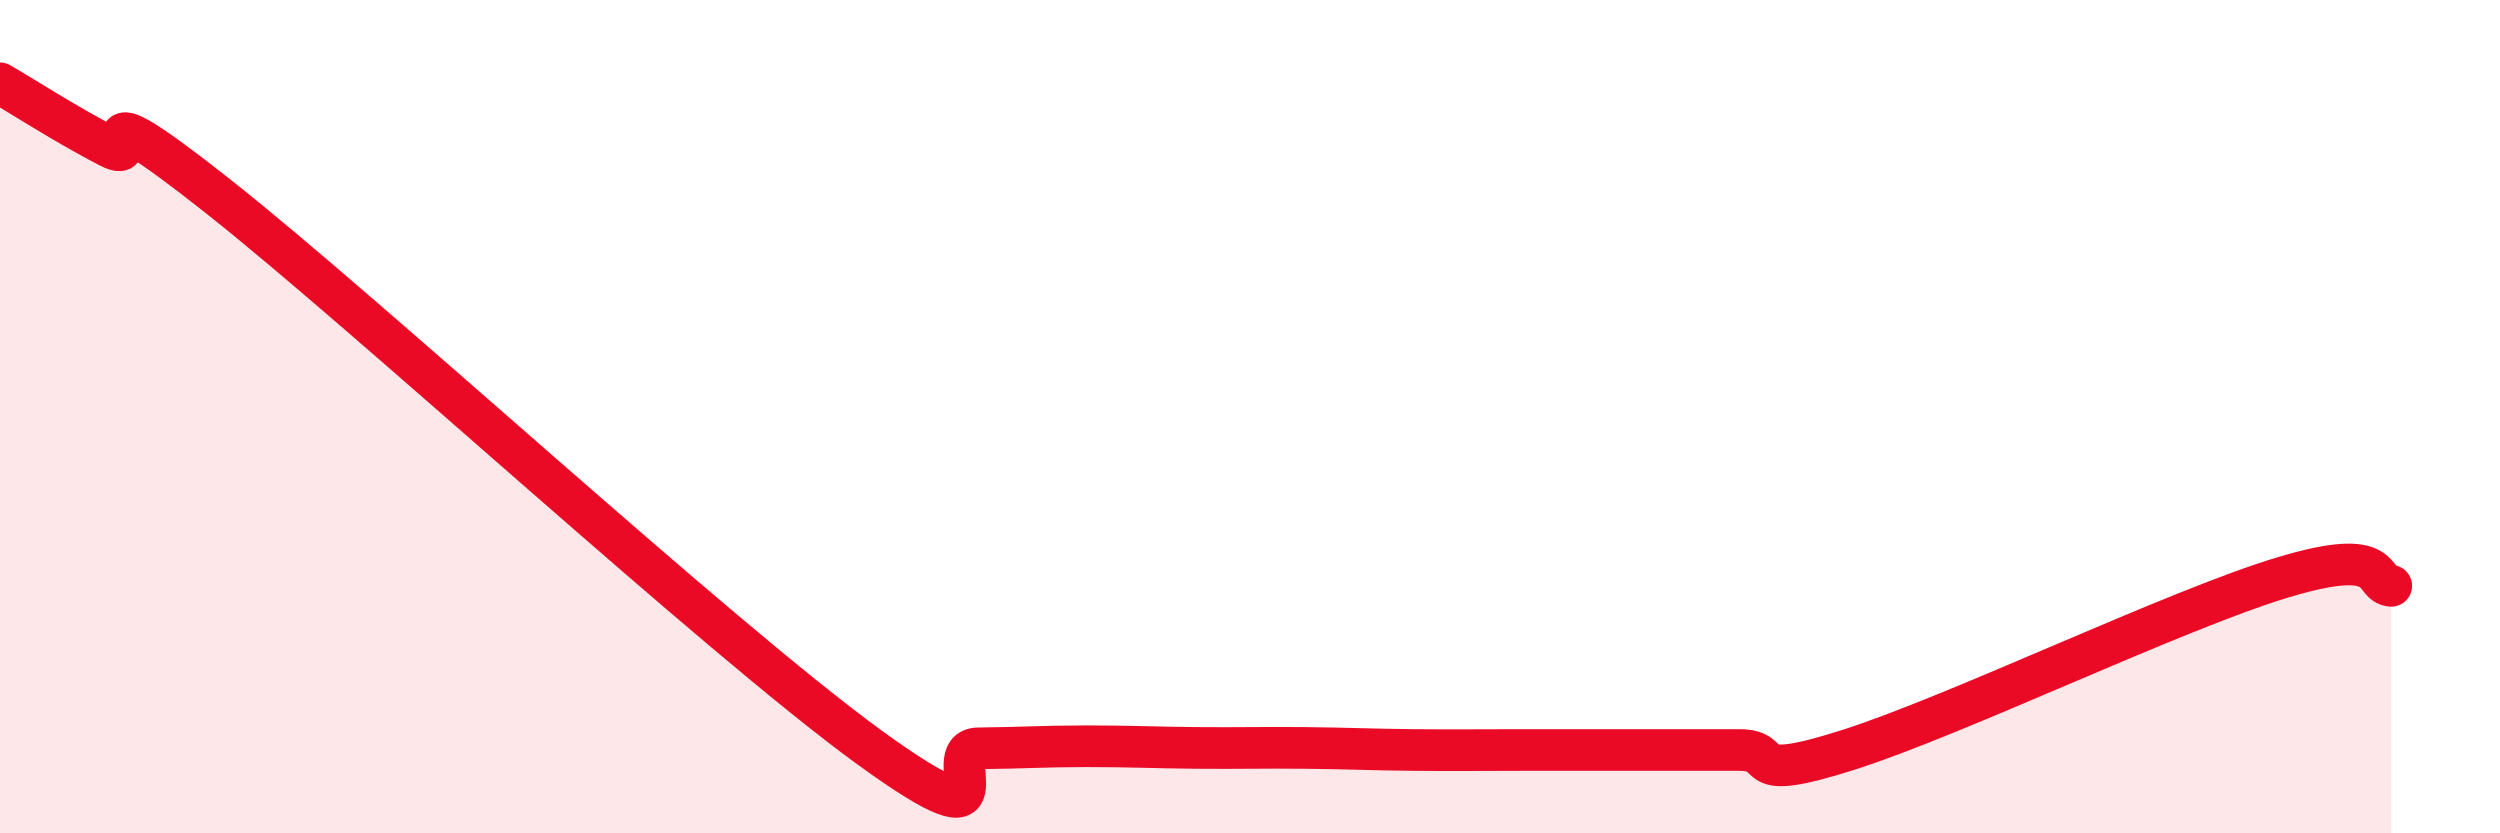
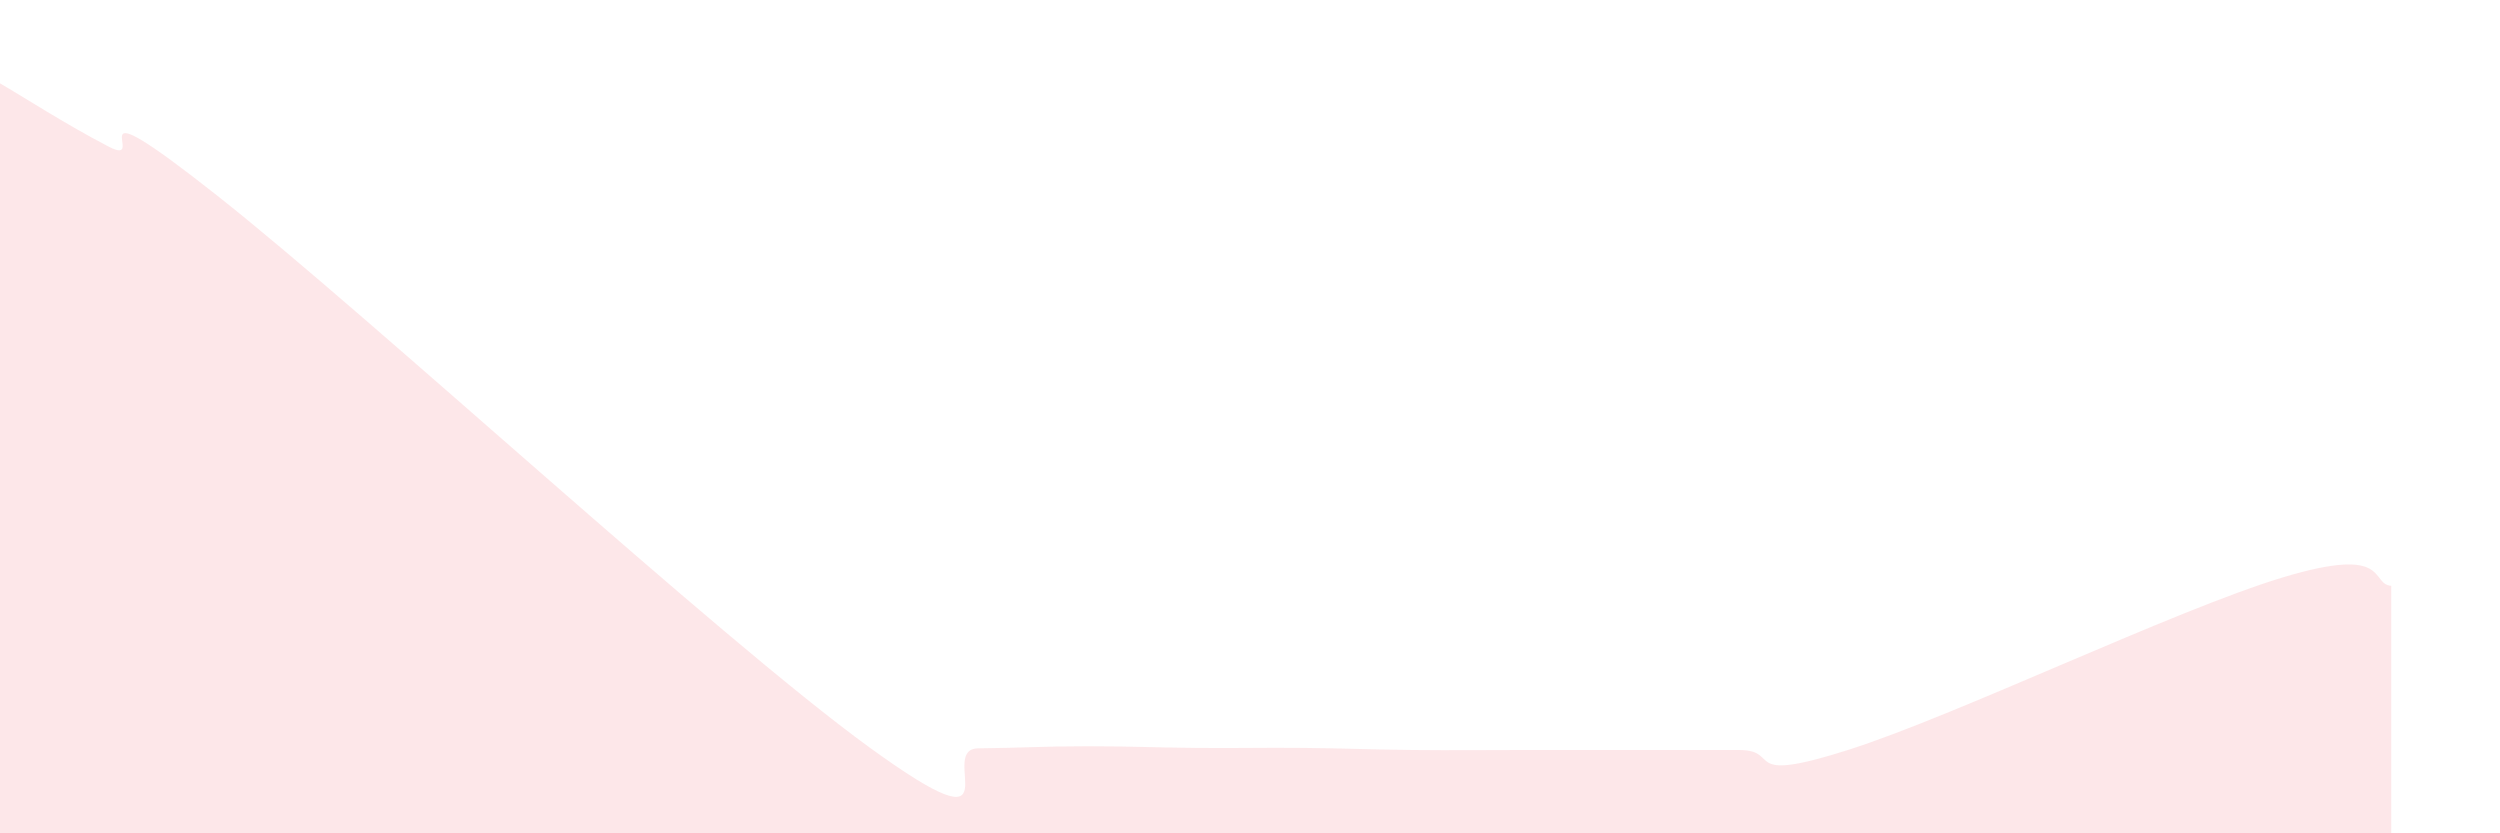
<svg xmlns="http://www.w3.org/2000/svg" width="60" height="20" viewBox="0 0 60 20">
  <path d="M 0,2 C 0.52,2.3 1.57,2.98 2.61,3.52 C 3.65,4.06 1.57,1.82 5.22,4.7 C 8.87,7.58 17.22,15.29 20.87,17.94 C 24.52,20.59 22.44,17.97 23.48,17.96 C 24.52,17.95 25.05,17.91 26.09,17.91 C 27.13,17.91 27.66,17.94 28.7,17.95 C 29.74,17.96 30.26,17.94 31.3,17.95 C 32.34,17.96 32.87,17.99 33.91,18 C 34.95,18.01 35.48,18 36.52,18 C 37.56,18 38.09,18 39.13,18 C 40.17,18 40.7,18 41.74,18 C 42.78,18 41.74,18.83 44.35,18 C 46.96,17.17 52.17,14.65 54.78,13.86 C 57.39,13.07 56.87,14.02 57.39,14.06L57.39 20L0 20Z" fill="#EB0A25" opacity="0.1" stroke-linecap="round" stroke-linejoin="round" />
-   <path d="M 0,2 C 0.52,2.3 1.57,2.98 2.61,3.52 C 3.65,4.06 1.57,1.82 5.22,4.7 C 8.87,7.58 17.22,15.29 20.87,17.94 C 24.52,20.59 22.44,17.97 23.48,17.96 C 24.52,17.95 25.05,17.91 26.09,17.91 C 27.13,17.91 27.66,17.94 28.7,17.95 C 29.74,17.96 30.26,17.94 31.3,17.95 C 32.34,17.96 32.87,17.99 33.91,18 C 34.95,18.01 35.48,18 36.52,18 C 37.56,18 38.09,18 39.13,18 C 40.17,18 40.7,18 41.74,18 C 42.78,18 41.74,18.83 44.35,18 C 46.96,17.17 52.17,14.65 54.78,13.86 C 57.39,13.07 56.87,14.02 57.39,14.06" stroke="#EB0A25" stroke-width="1" fill="none" stroke-linecap="round" stroke-linejoin="round" />
</svg>